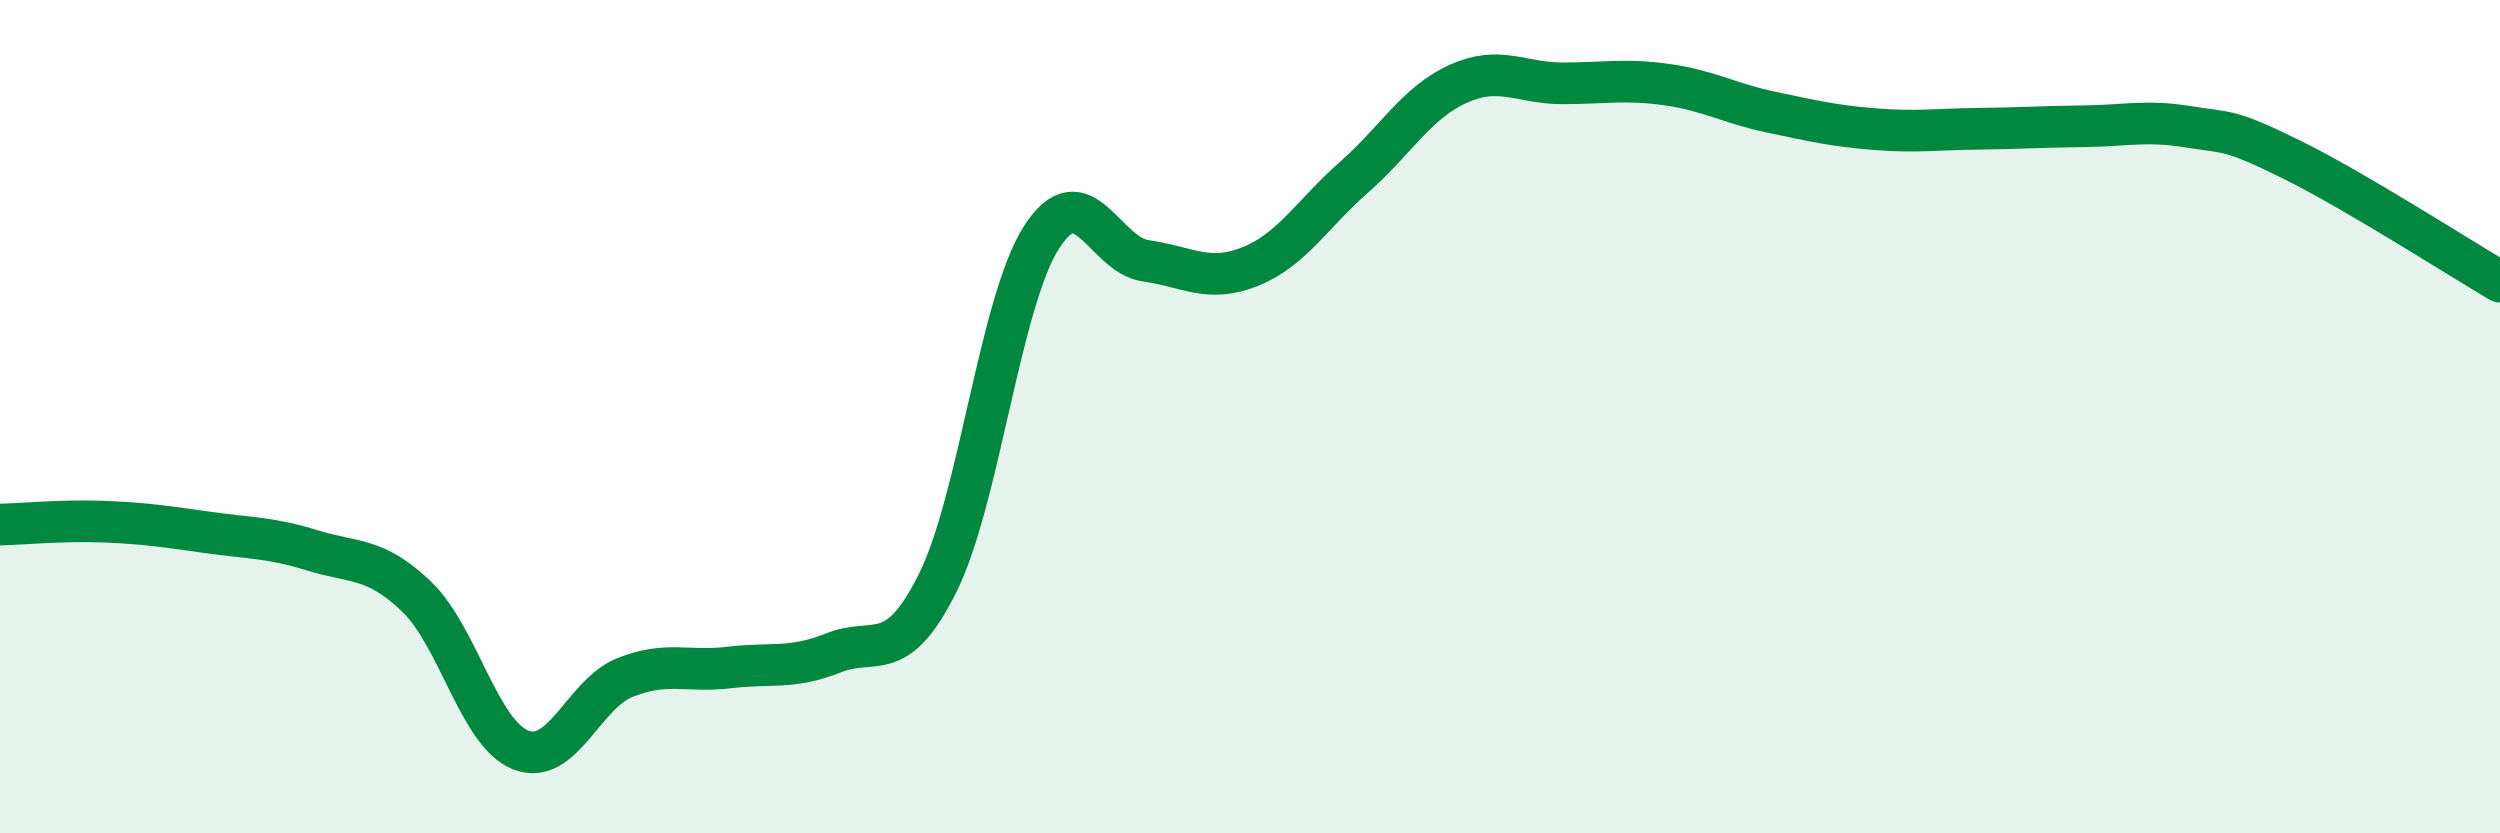
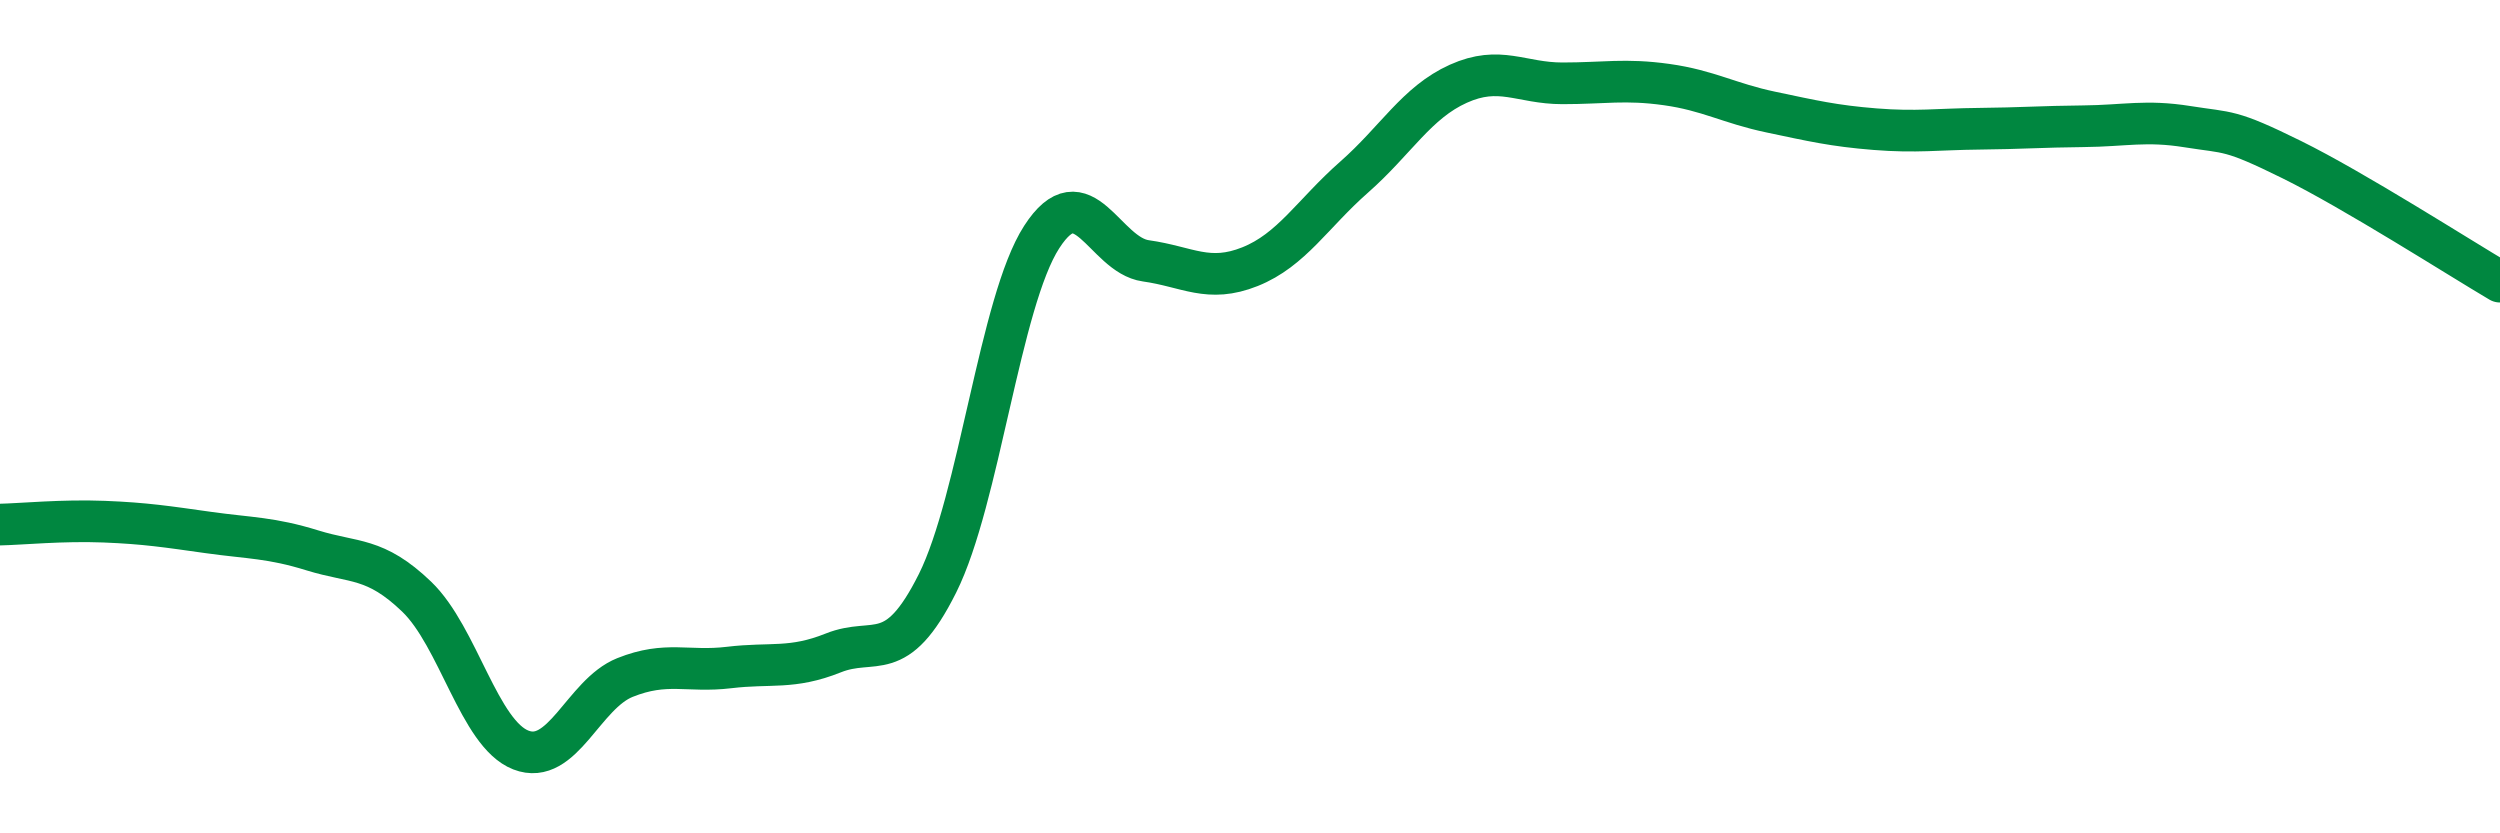
<svg xmlns="http://www.w3.org/2000/svg" width="60" height="20" viewBox="0 0 60 20">
-   <path d="M 0,12.59 C 0.5,12.58 1.5,12.48 2.5,12.52 C 3.5,12.56 4,12.64 5,12.78 C 6,12.92 6.5,12.9 7.5,13.21 C 8.5,13.52 9,13.36 10,14.32 C 11,15.28 11.5,17.61 12.5,18 C 13.5,18.39 14,16.66 15,16.26 C 16,15.86 16.5,16.14 17.5,16.02 C 18.5,15.9 19,16.07 20,15.67 C 21,15.27 21.5,16 22.5,14 C 23.5,12 24,7.24 25,5.69 C 26,4.14 26.5,6.12 27.5,6.26 C 28.5,6.4 29,6.8 30,6.4 C 31,6 31.5,5.13 32.5,4.25 C 33.5,3.37 34,2.46 35,2.01 C 36,1.56 36.5,2 37.5,2 C 38.5,2 39,1.89 40,2.03 C 41,2.17 41.5,2.48 42.5,2.69 C 43.5,2.9 44,3.02 45,3.1 C 46,3.18 46.5,3.1 47.5,3.09 C 48.5,3.08 49,3.04 50,3.03 C 51,3.02 51.5,2.88 52.5,3.04 C 53.5,3.2 53.5,3.09 55,3.83 C 56.5,4.57 59,6.17 60,6.76L60 20L0 20Z" fill="#008740" opacity="0.1" stroke-linecap="round" stroke-linejoin="round" />
  <path d="M 0,12.59 C 0.5,12.58 1.5,12.48 2.5,12.52 C 3.5,12.56 4,12.64 5,12.78 C 6,12.92 6.5,12.9 7.5,13.21 C 8.5,13.52 9,13.36 10,14.32 C 11,15.28 11.5,17.61 12.5,18 C 13.5,18.39 14,16.66 15,16.26 C 16,15.86 16.5,16.14 17.5,16.02 C 18.5,15.9 19,16.07 20,15.67 C 21,15.27 21.5,16 22.5,14 C 23.5,12 24,7.24 25,5.69 C 26,4.14 26.5,6.12 27.5,6.26 C 28.5,6.4 29,6.8 30,6.4 C 31,6 31.5,5.13 32.5,4.25 C 33.5,3.37 34,2.46 35,2.01 C 36,1.56 36.5,2 37.5,2 C 38.5,2 39,1.89 40,2.03 C 41,2.17 41.5,2.48 42.5,2.69 C 43.5,2.9 44,3.02 45,3.1 C 46,3.18 46.5,3.1 47.5,3.09 C 48.5,3.08 49,3.04 50,3.03 C 51,3.02 51.5,2.88 52.5,3.04 C 53.5,3.2 53.5,3.09 55,3.83 C 56.5,4.57 59,6.17 60,6.76" stroke="#008740" stroke-width="1" fill="none" stroke-linecap="round" stroke-linejoin="round" />
</svg>